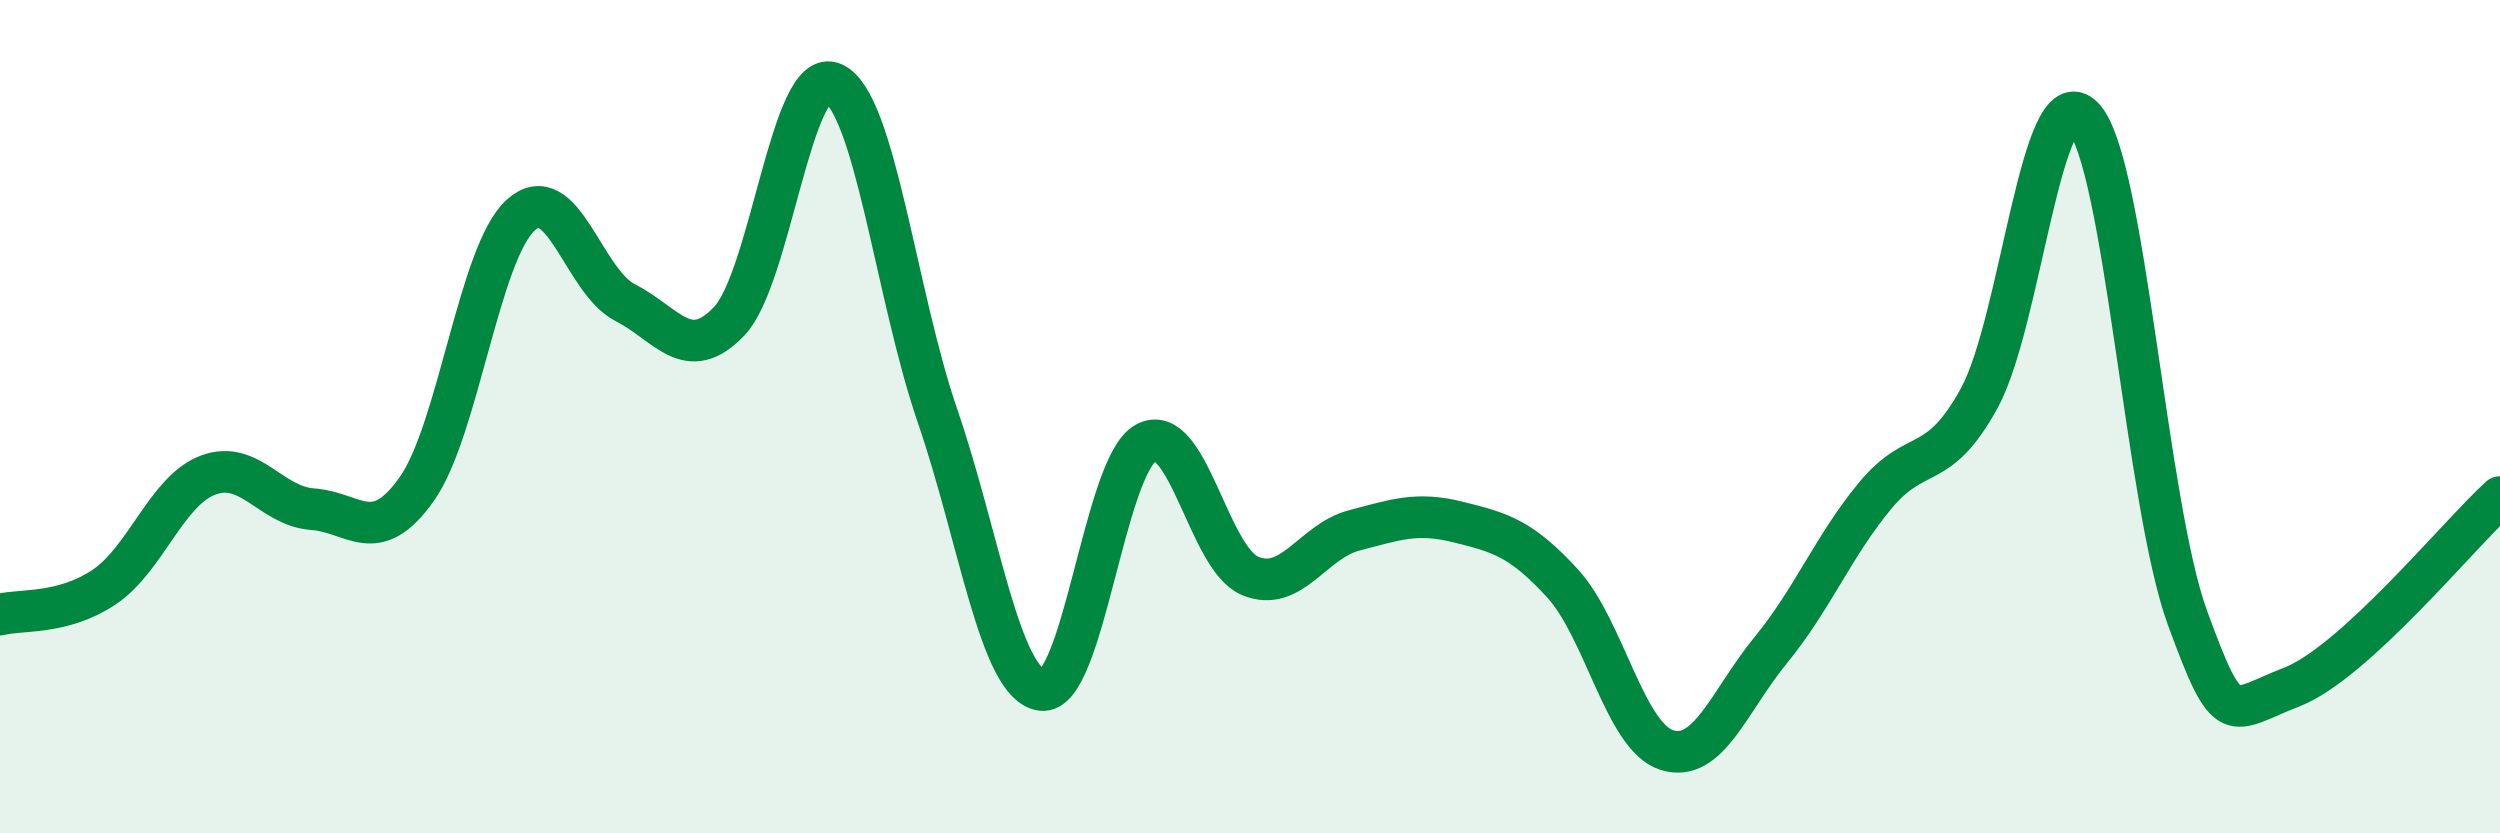
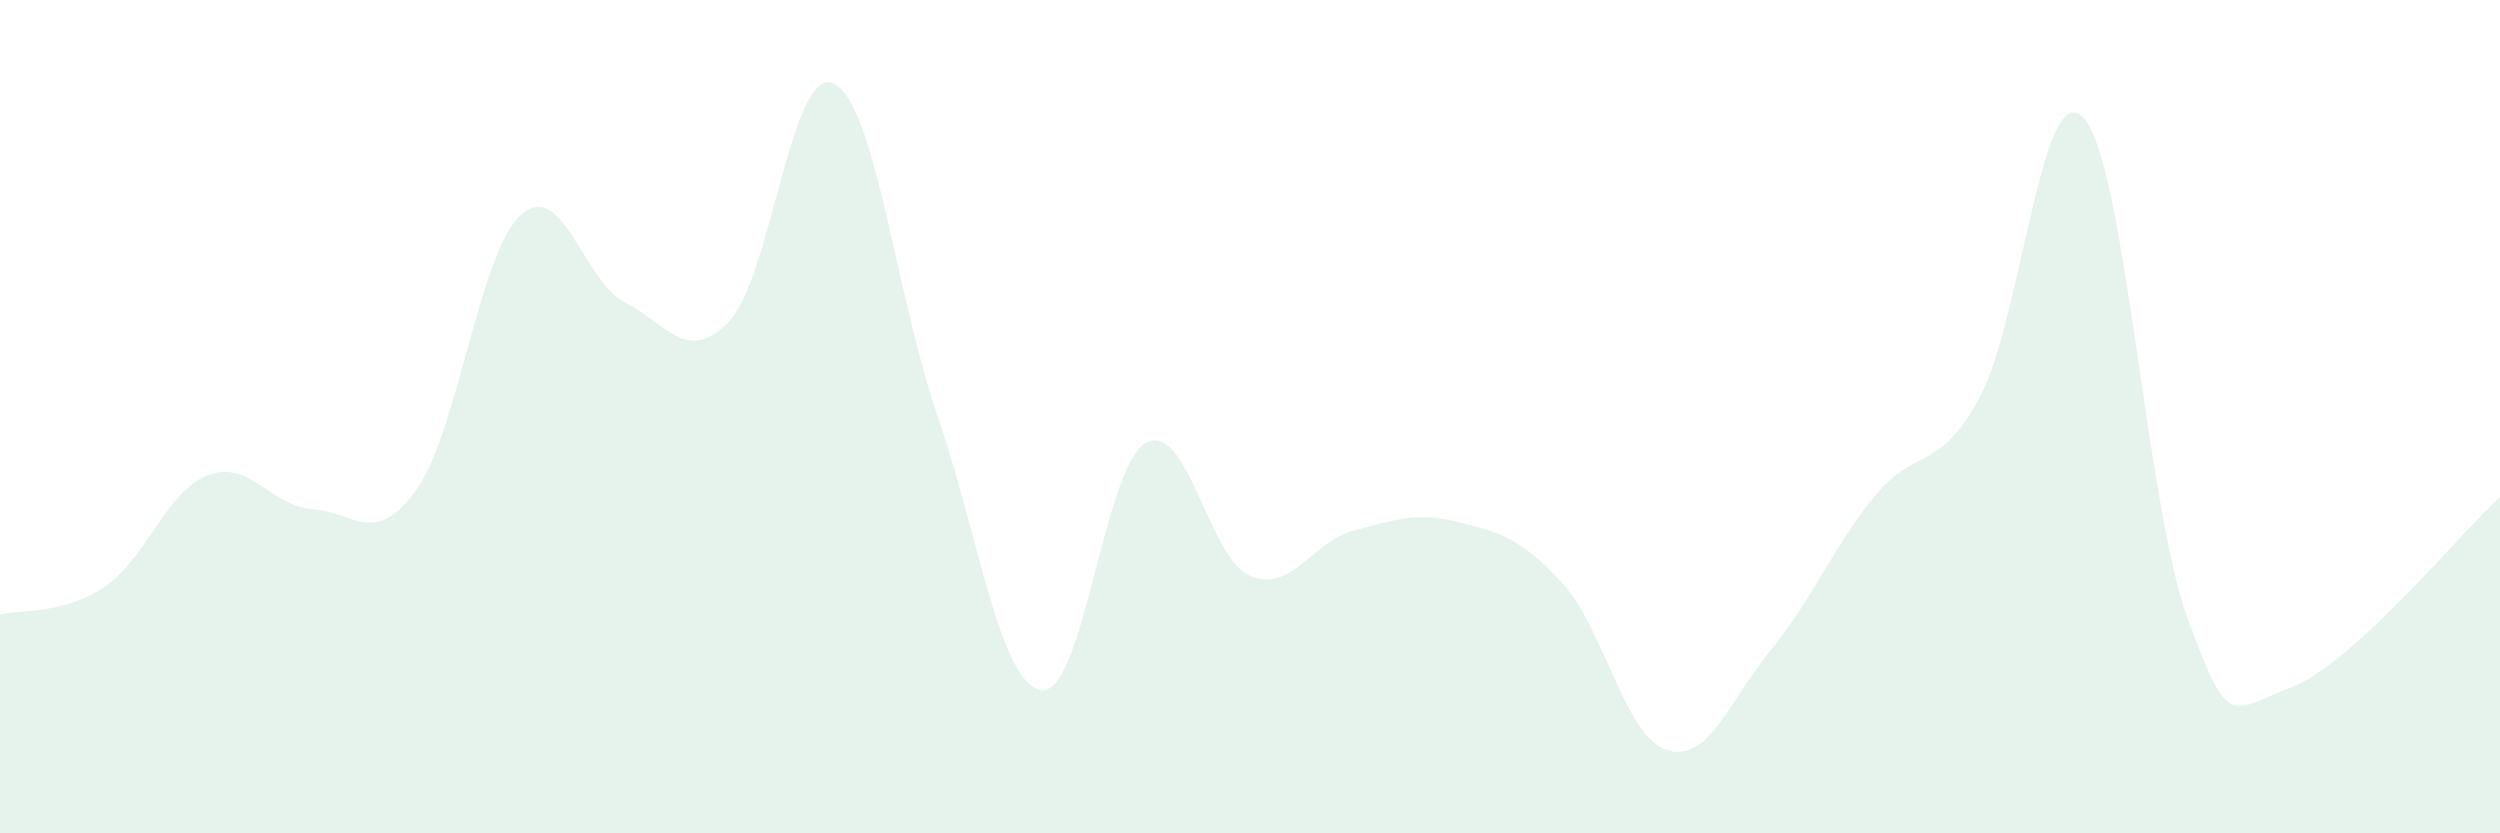
<svg xmlns="http://www.w3.org/2000/svg" width="60" height="20" viewBox="0 0 60 20">
  <path d="M 0,14.75 C 0.5,14.62 1.5,14.76 2.5,14.09 C 3.5,13.42 4,11.77 5,11.4 C 6,11.03 6.5,12.15 7.5,12.22 C 8.5,12.29 9,13.15 10,11.74 C 11,10.33 11.5,6.06 12.5,5.16 C 13.5,4.26 14,6.75 15,7.26 C 16,7.77 16.5,8.76 17.5,7.71 C 18.5,6.66 19,1.55 20,2 C 21,2.45 21.5,7.07 22.5,9.98 C 23.5,12.89 24,16.43 25,16.56 C 26,16.69 26.5,11.18 27.5,10.63 C 28.5,10.08 29,13.4 30,13.82 C 31,14.24 31.5,12.99 32.5,12.73 C 33.5,12.47 34,12.28 35,12.53 C 36,12.78 36.5,12.91 37.5,14 C 38.5,15.09 39,17.68 40,18 C 41,18.32 41.5,16.82 42.5,15.6 C 43.5,14.38 44,13.11 45,11.9 C 46,10.69 46.5,11.38 47.5,9.56 C 48.5,7.74 49,1.77 50,2.82 C 51,3.87 51.5,12.1 52.5,14.83 C 53.5,17.56 53.5,17.07 55,16.49 C 56.5,15.91 59,12.84 60,11.93L60 20L0 20Z" fill="#008740" opacity="0.1" stroke-linecap="round" stroke-linejoin="round" />
-   <path d="M 0,14.75 C 0.5,14.62 1.5,14.76 2.5,14.09 C 3.5,13.42 4,11.77 5,11.4 C 6,11.03 6.5,12.15 7.5,12.22 C 8.5,12.29 9,13.15 10,11.74 C 11,10.33 11.5,6.06 12.5,5.16 C 13.5,4.26 14,6.75 15,7.26 C 16,7.77 16.5,8.76 17.5,7.71 C 18.5,6.66 19,1.55 20,2 C 21,2.45 21.5,7.07 22.5,9.98 C 23.5,12.89 24,16.43 25,16.56 C 26,16.69 26.5,11.18 27.5,10.63 C 28.5,10.08 29,13.4 30,13.82 C 31,14.24 31.5,12.99 32.5,12.73 C 33.5,12.47 34,12.28 35,12.53 C 36,12.78 36.5,12.91 37.5,14 C 38.5,15.09 39,17.68 40,18 C 41,18.32 41.5,16.82 42.5,15.6 C 43.5,14.38 44,13.11 45,11.9 C 46,10.69 46.5,11.38 47.5,9.56 C 48.5,7.74 49,1.77 50,2.82 C 51,3.87 51.5,12.1 52.5,14.83 C 53.5,17.56 53.5,17.07 55,16.49 C 56.5,15.91 59,12.84 60,11.93" stroke="#008740" stroke-width="1" fill="none" stroke-linecap="round" stroke-linejoin="round" />
</svg>